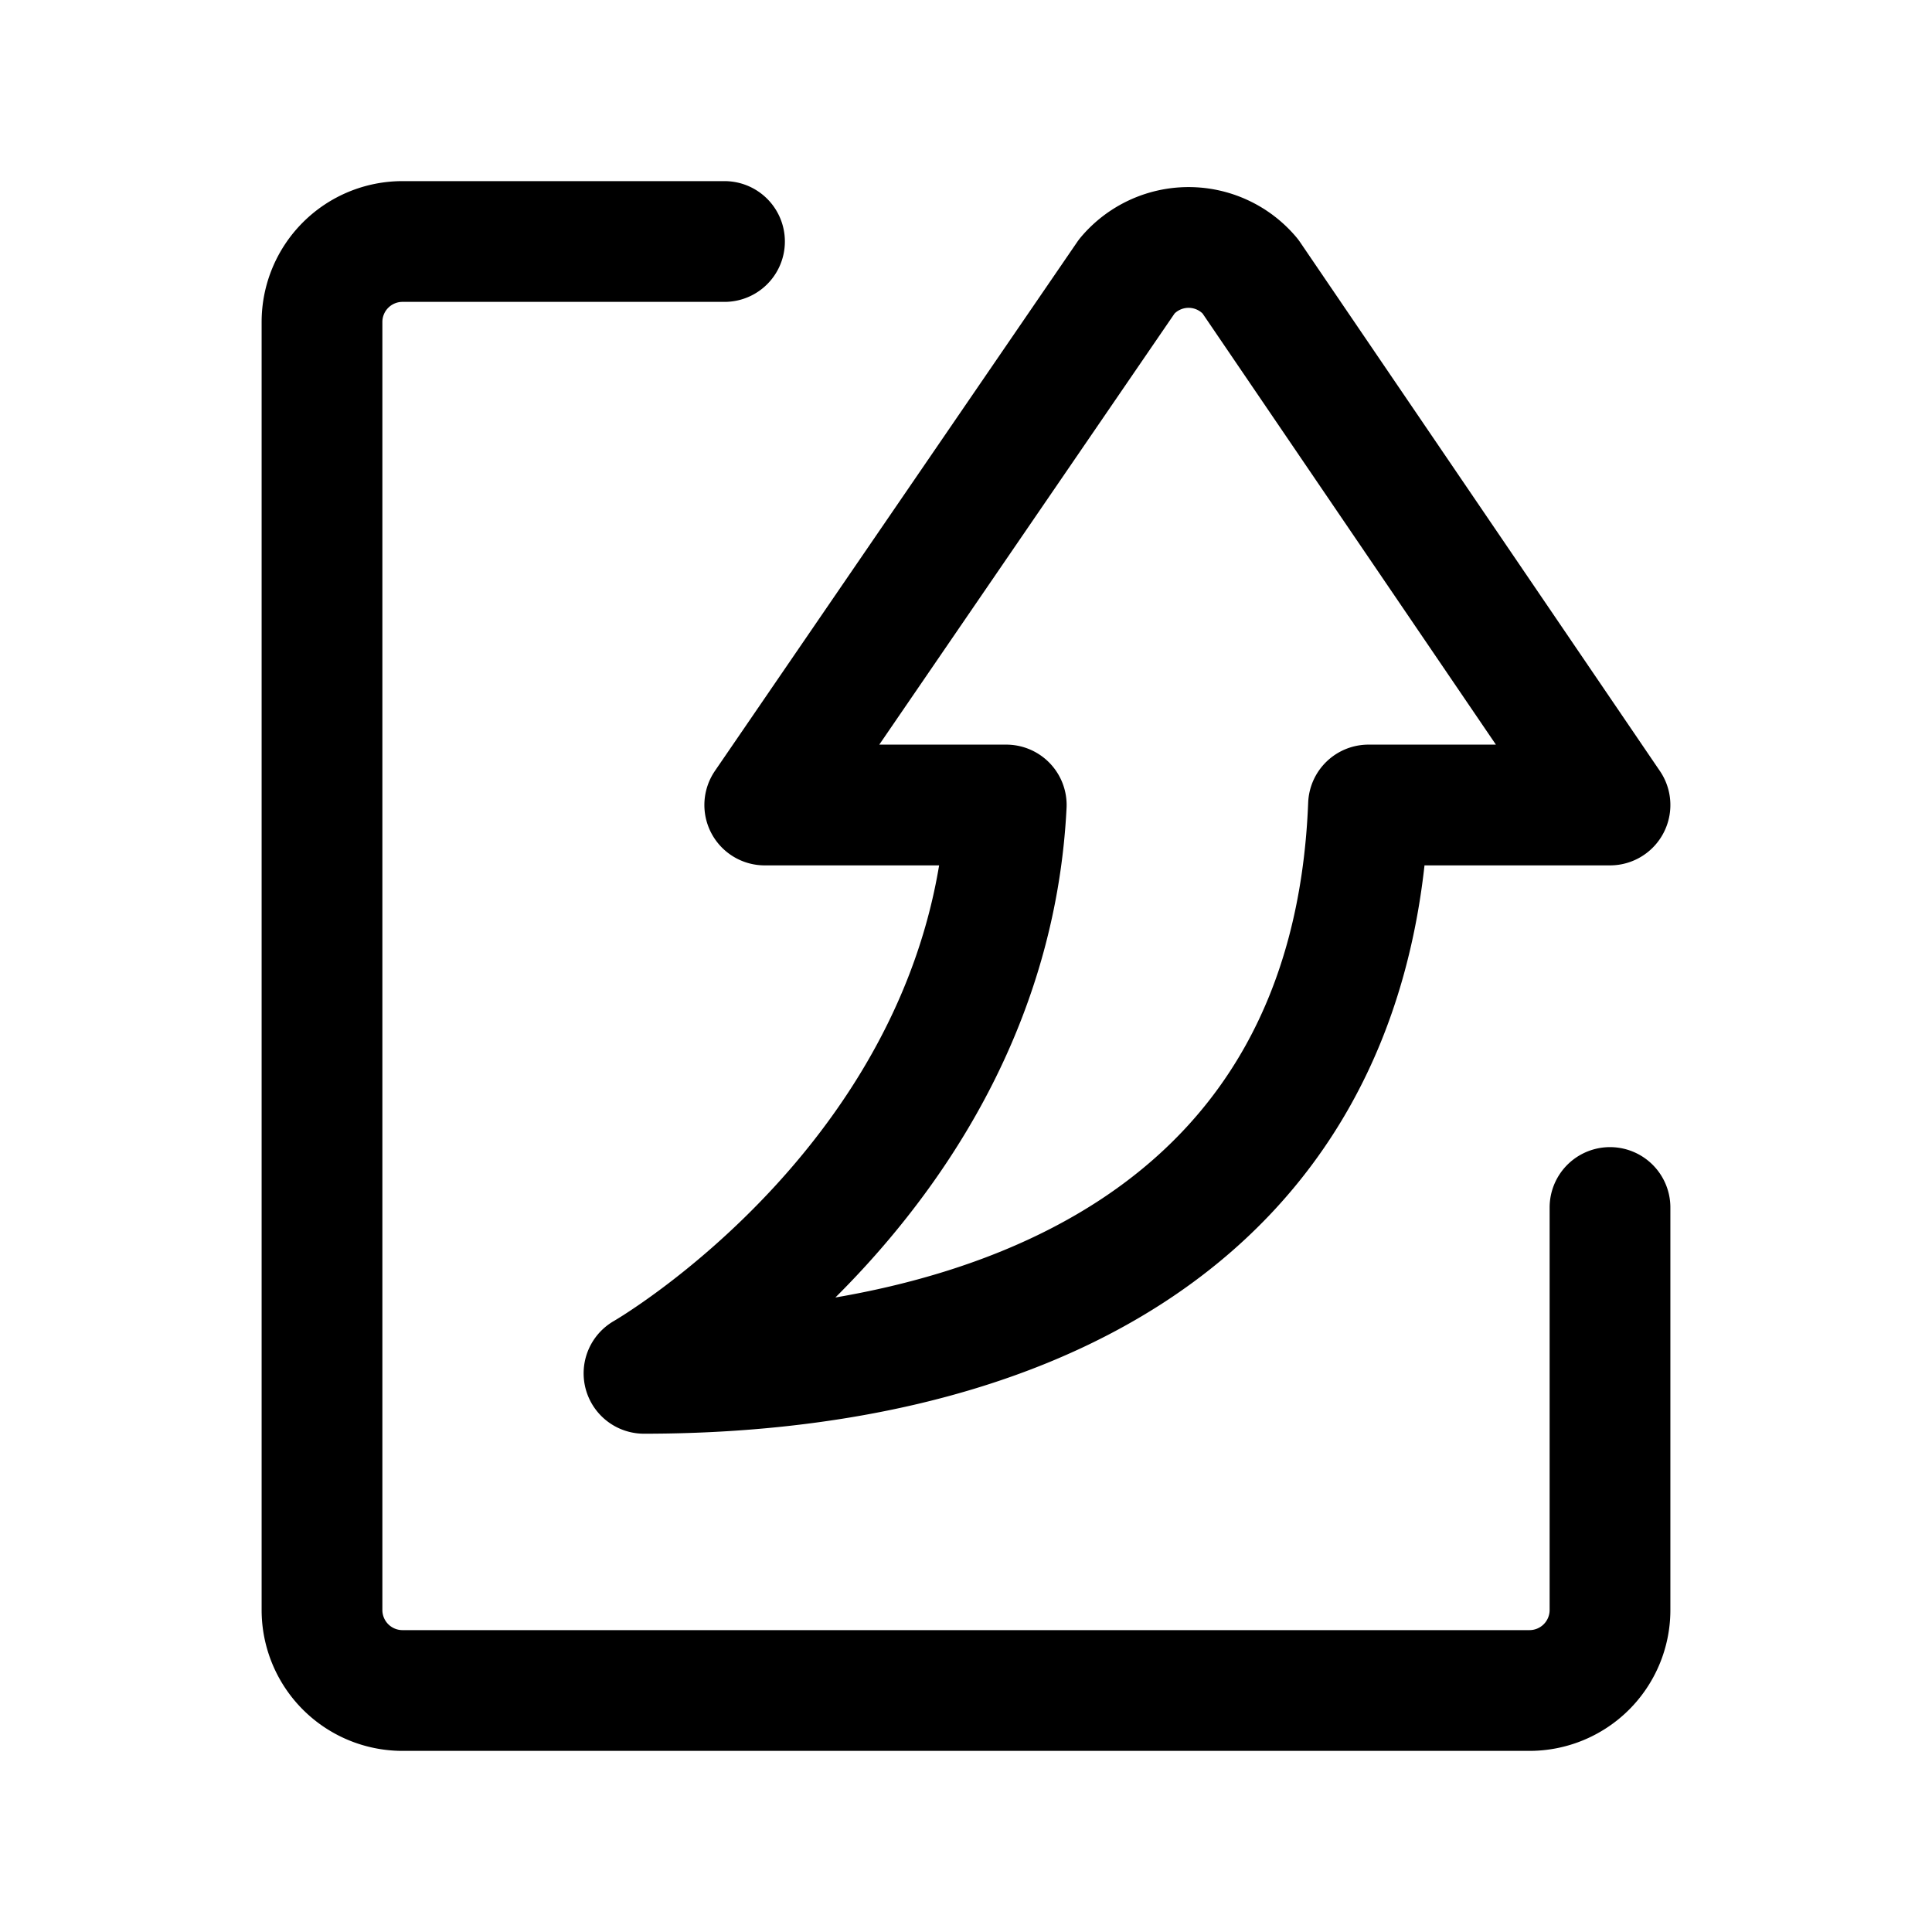
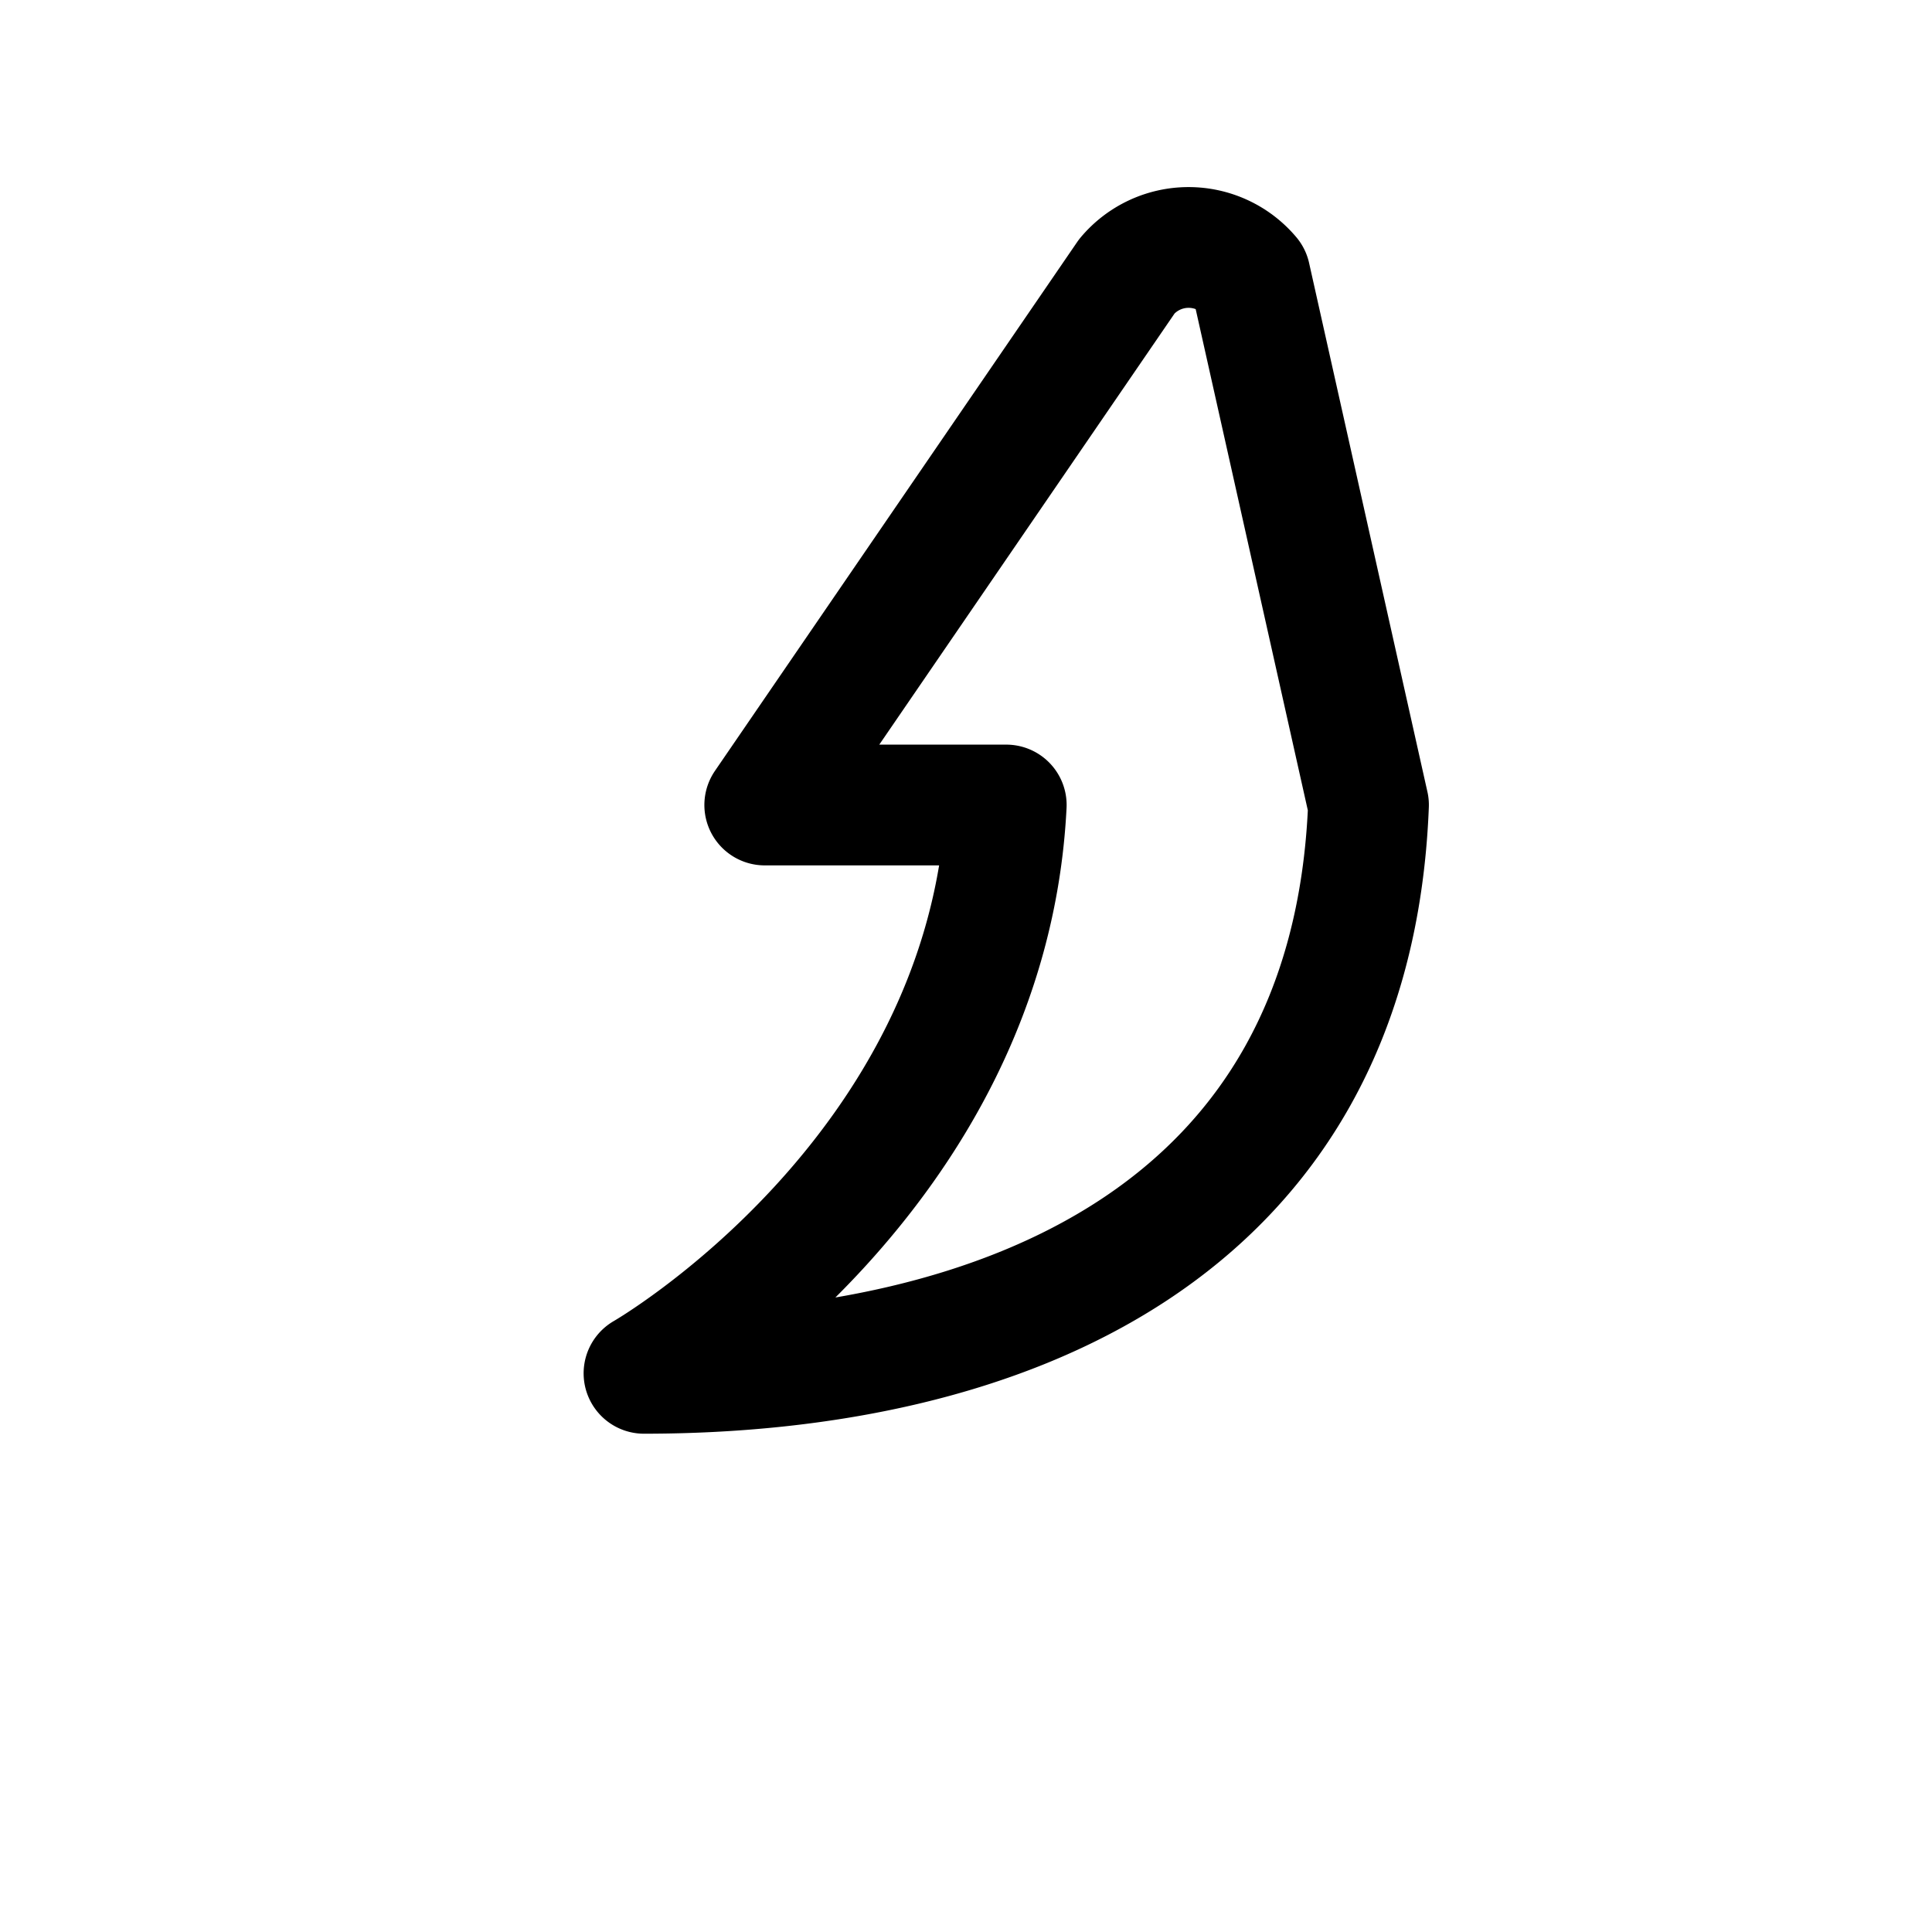
<svg xmlns="http://www.w3.org/2000/svg" fill="#000000" width="800px" height="800px" viewBox="0 0 24 24" id="curve-arrow-up-6" class="icon line">
-   <path id="primary" d="M20,15v5a1,1,0,0,1-1,1H5a1,1,0,0,1-1-1V4A1,1,0,0,1,5,3H9" style="fill: none; stroke: rgb(0, 0, 0); stroke-linecap: round; stroke-linejoin: round; stroke-width: 1.5;" />
-   <path id="primary-2" data-name="primary" d="M14,3.43,9.5,10h3C12.27,14.61,8,17.06,8,17.06c4.4,0,8.79-1.71,9-7.06h3L15.53,3.43A1,1,0,0,0,14,3.43Z" style="fill: none; stroke: rgb(0, 0, 0); stroke-linecap: round; stroke-linejoin: round; stroke-width: 1.5;" />
+   <path id="primary-2" data-name="primary" d="M14,3.43,9.5,10h3C12.27,14.61,8,17.06,8,17.06c4.4,0,8.79-1.71,9-7.06L15.53,3.43A1,1,0,0,0,14,3.43Z" style="fill: none; stroke: rgb(0, 0, 0); stroke-linecap: round; stroke-linejoin: round; stroke-width: 1.5;" />
</svg>